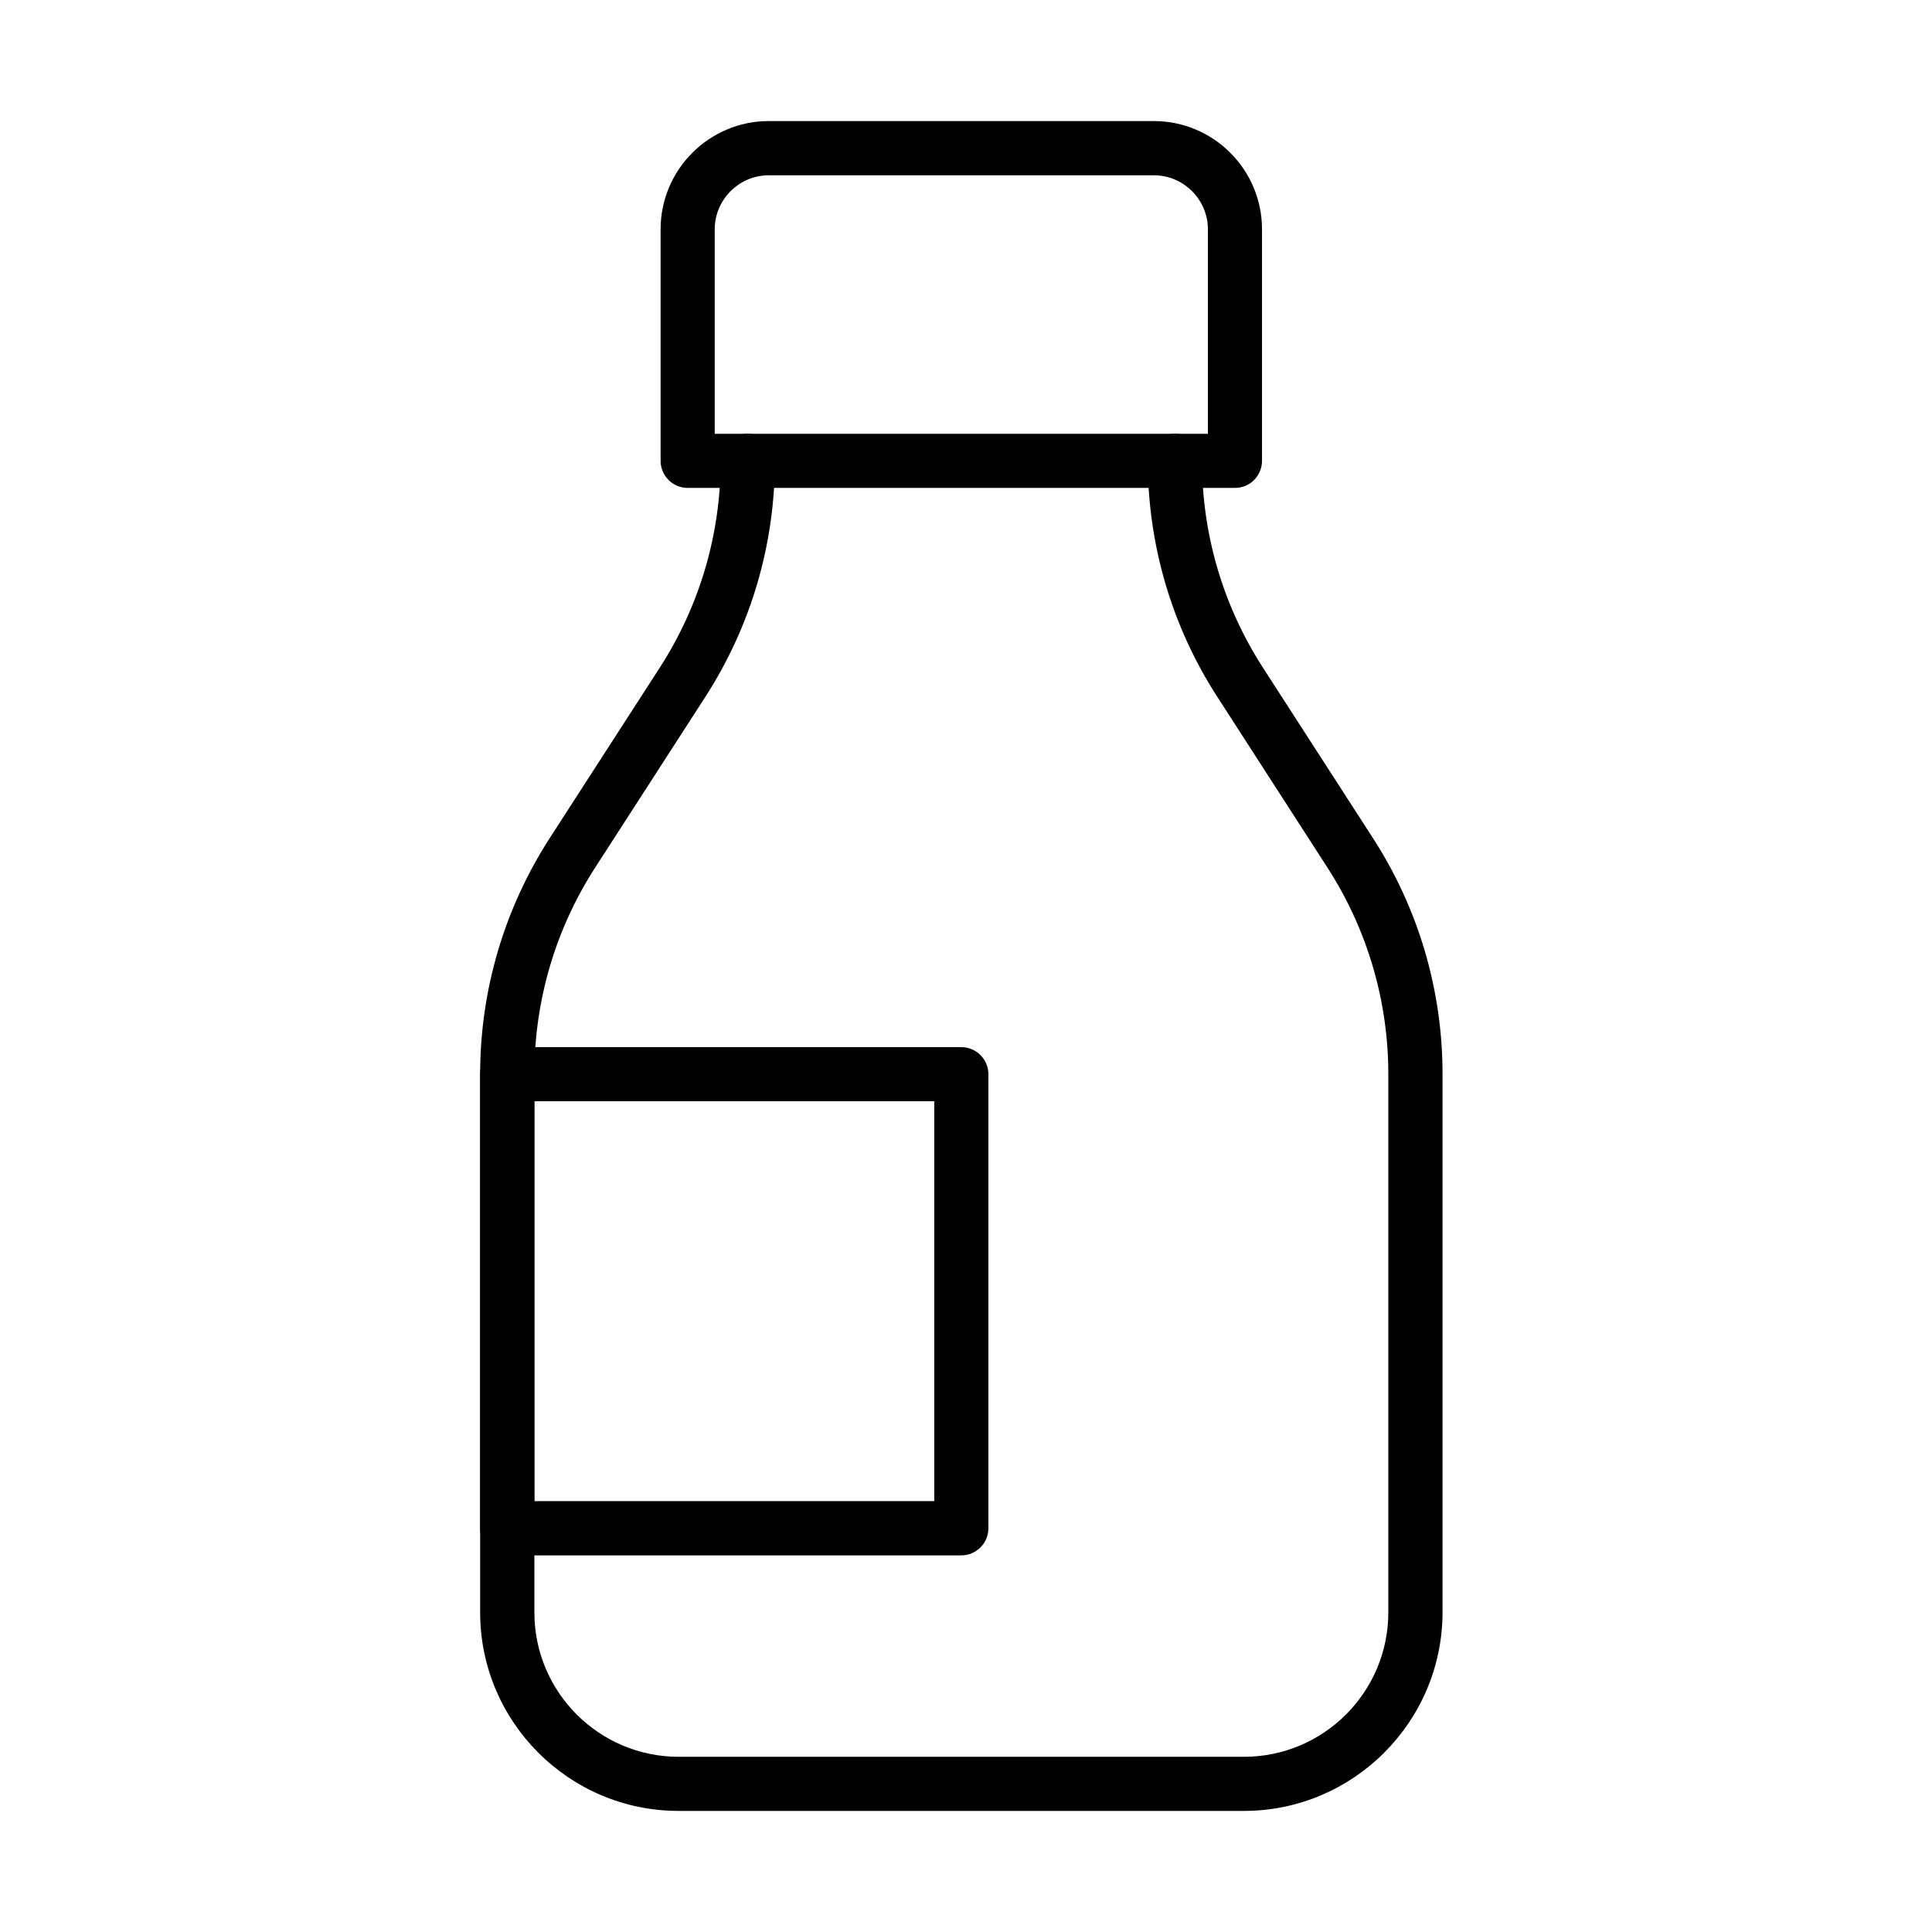
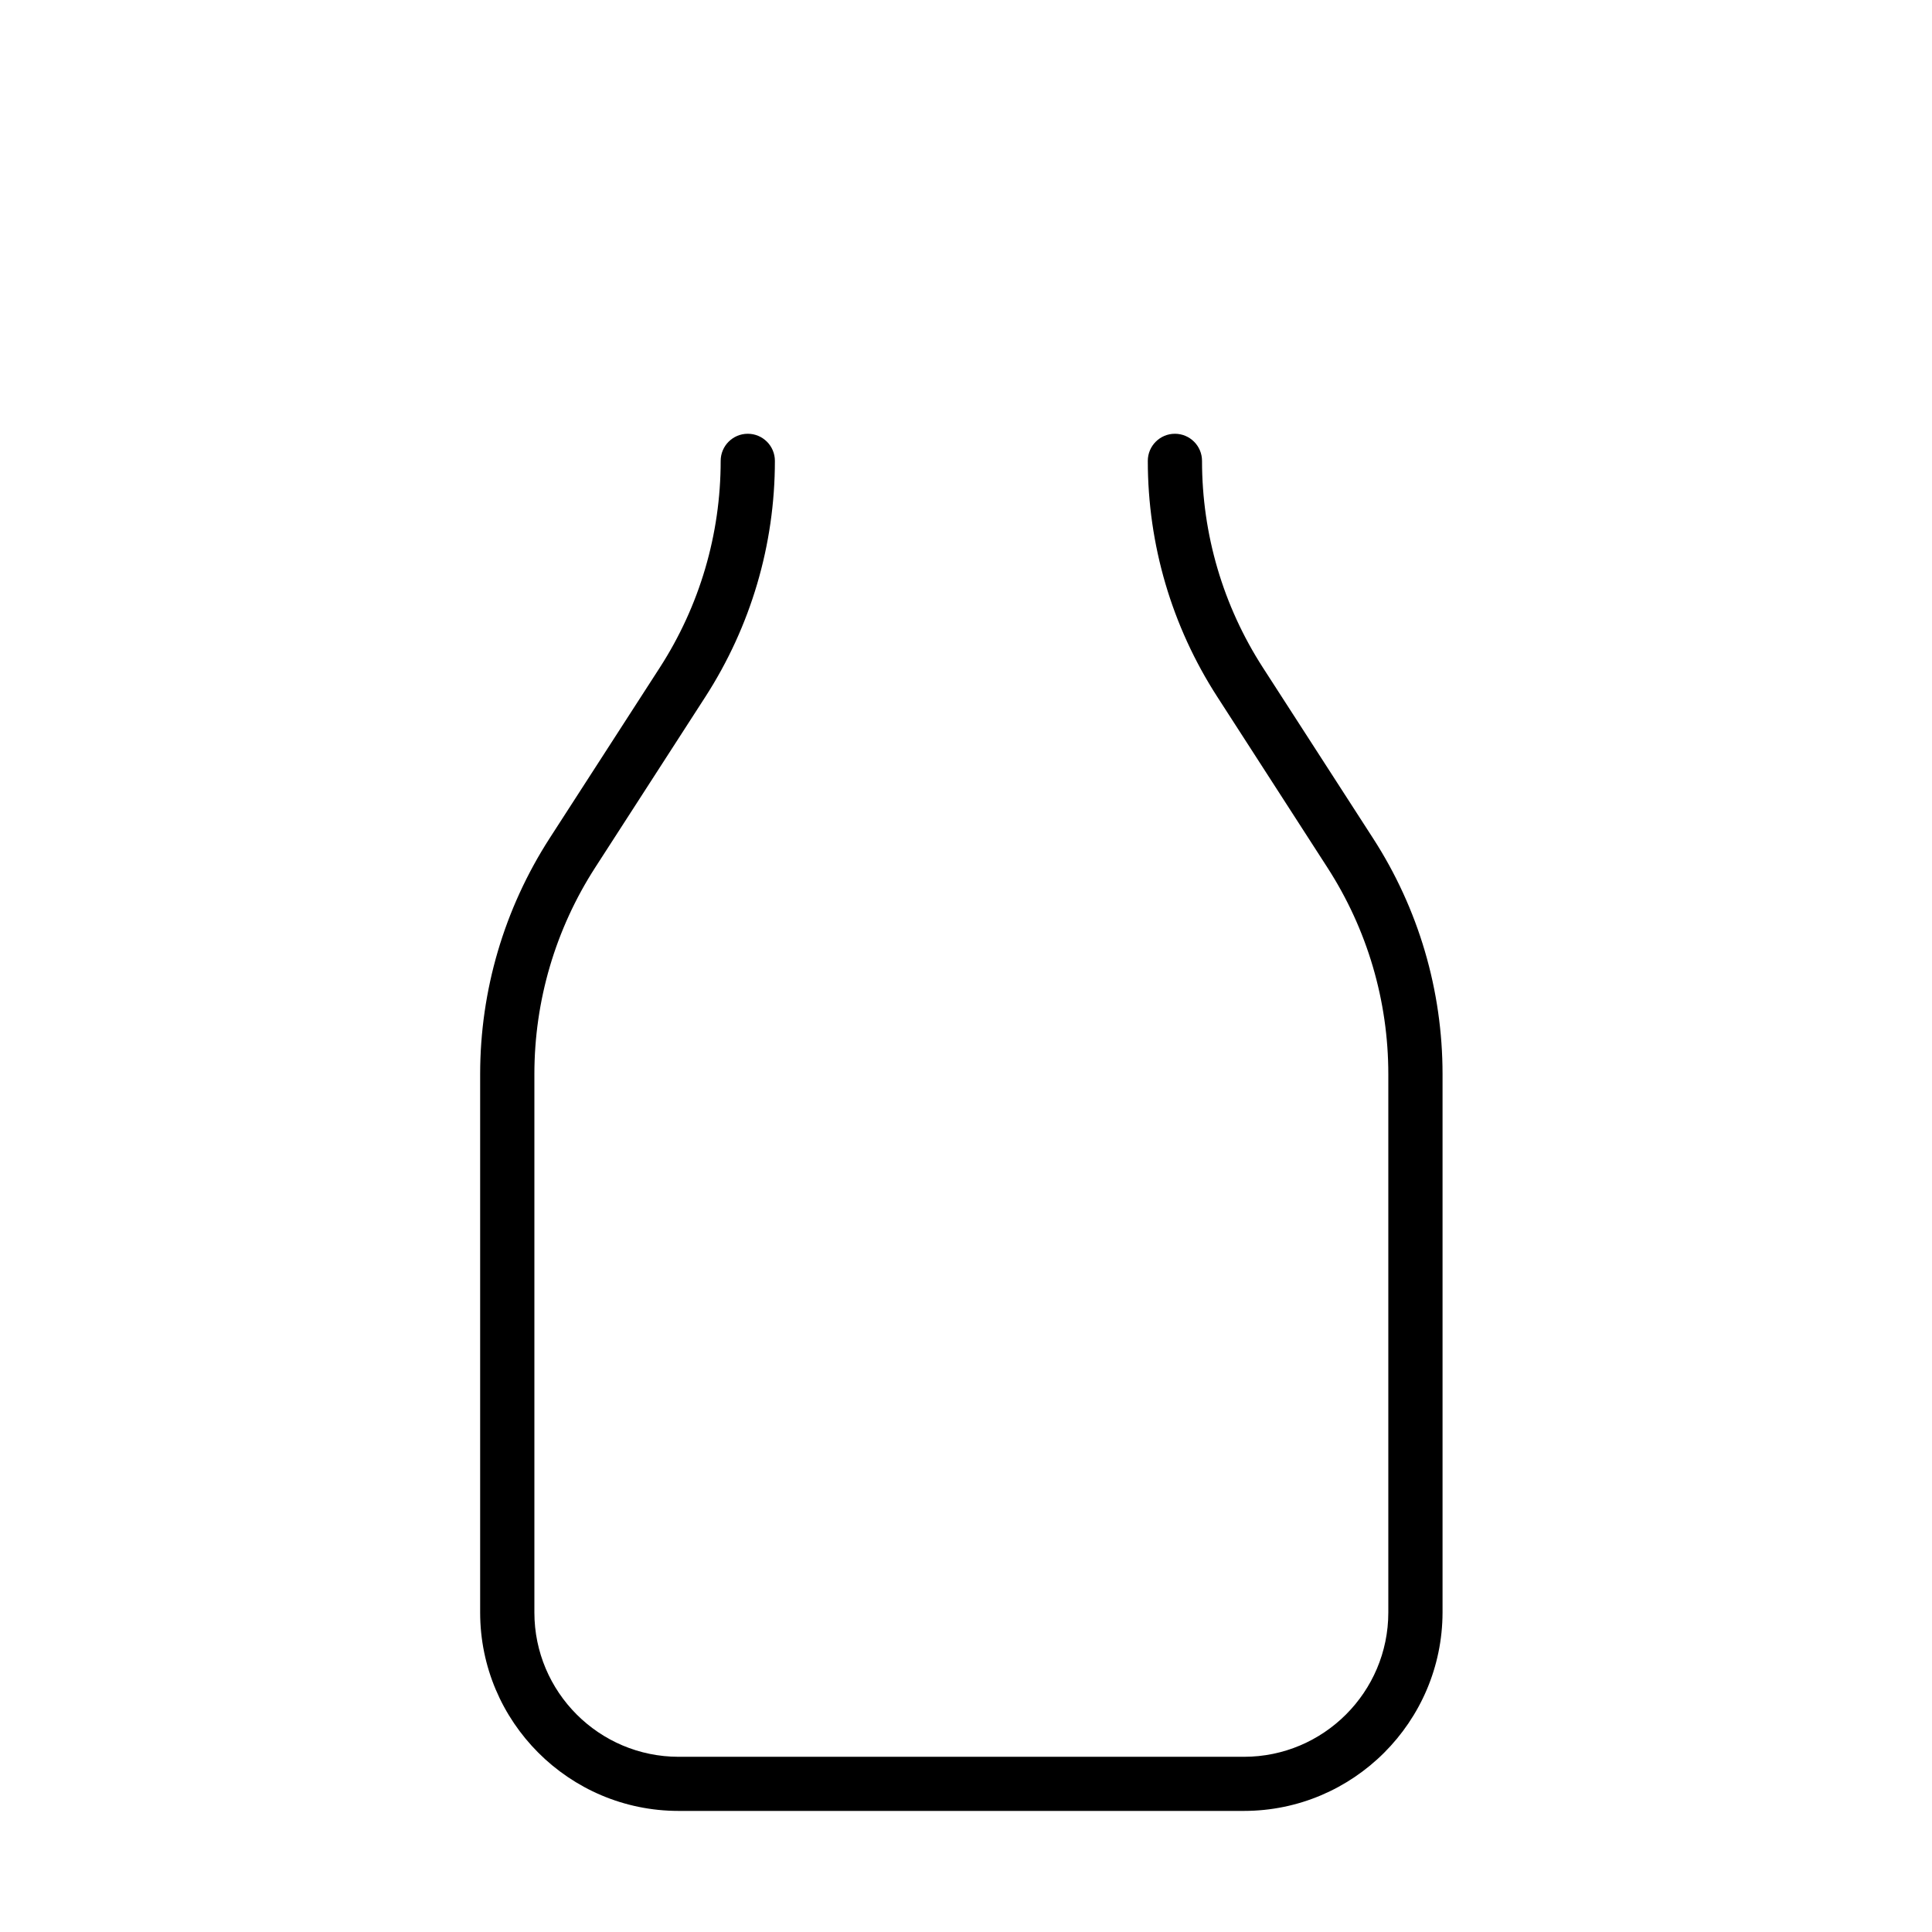
<svg xmlns="http://www.w3.org/2000/svg" fill="#000000" width="800px" height="800px" version="1.1" viewBox="144 144 512 512">
  <g>
-     <path d="m471.29 273.3h-145.04c-3.965 0-7.184-3.219-7.184-7.184v-61.352c0-15.809 12.875-28.684 28.68-28.684h102.02c15.832 0 28.68 12.875 28.68 28.684v61.352c0 3.965-3.191 7.184-7.156 7.184zm-137.88-14.34h130.7v-54.168c0-7.902-6.438-14.34-14.34-14.34h-102.02c-7.902 0-14.34 6.438-14.34 14.34z" />
    <path d="m473.64 623.91h-149.81c-28.996 0-52.586-23.594-52.586-52.59v-142.65c0-22.215 6.379-43.852 18.418-62.531l29.199-45.23c10.547-16.352 16.125-35.289 16.125-54.773 0-3.965 3.215-7.184 7.184-7.184 3.965 0 7.184 3.219 7.184 7.184 0 22.242-6.383 43.852-18.426 62.531l-29.191 45.23c-10.547 16.352-16.121 35.289-16.121 54.773v142.65c0 21.094 17.148 38.25 38.242 38.25h149.81c21.094 0 38.25-17.156 38.25-38.25v-142.65c0-19.453-5.574-38.395-16.148-54.773l-29.172-45.23c-12.07-18.68-18.418-40.32-18.418-62.531 0-3.965 3.219-7.184 7.184-7.184 3.965 0 7.184 3.219 7.184 7.184 0 19.484 5.578 38.422 16.125 54.773l29.191 45.23c12.07 18.68 18.426 40.316 18.426 62.531v142.65c-0.059 28.996-23.652 52.59-52.648 52.59z" />
-     <path d="m398.75 556.19h-120.32c-3.965 0-7.184-3.215-7.184-7.184v-120.32c0-3.965 3.219-7.184 7.184-7.184h120.32c3.965 0 7.184 3.219 7.184 7.184v120.32c0 3.969-3.219 7.184-7.184 7.184zm-113.14-14.367h105.98v-105.98h-105.98z" />
  </g>
</svg>